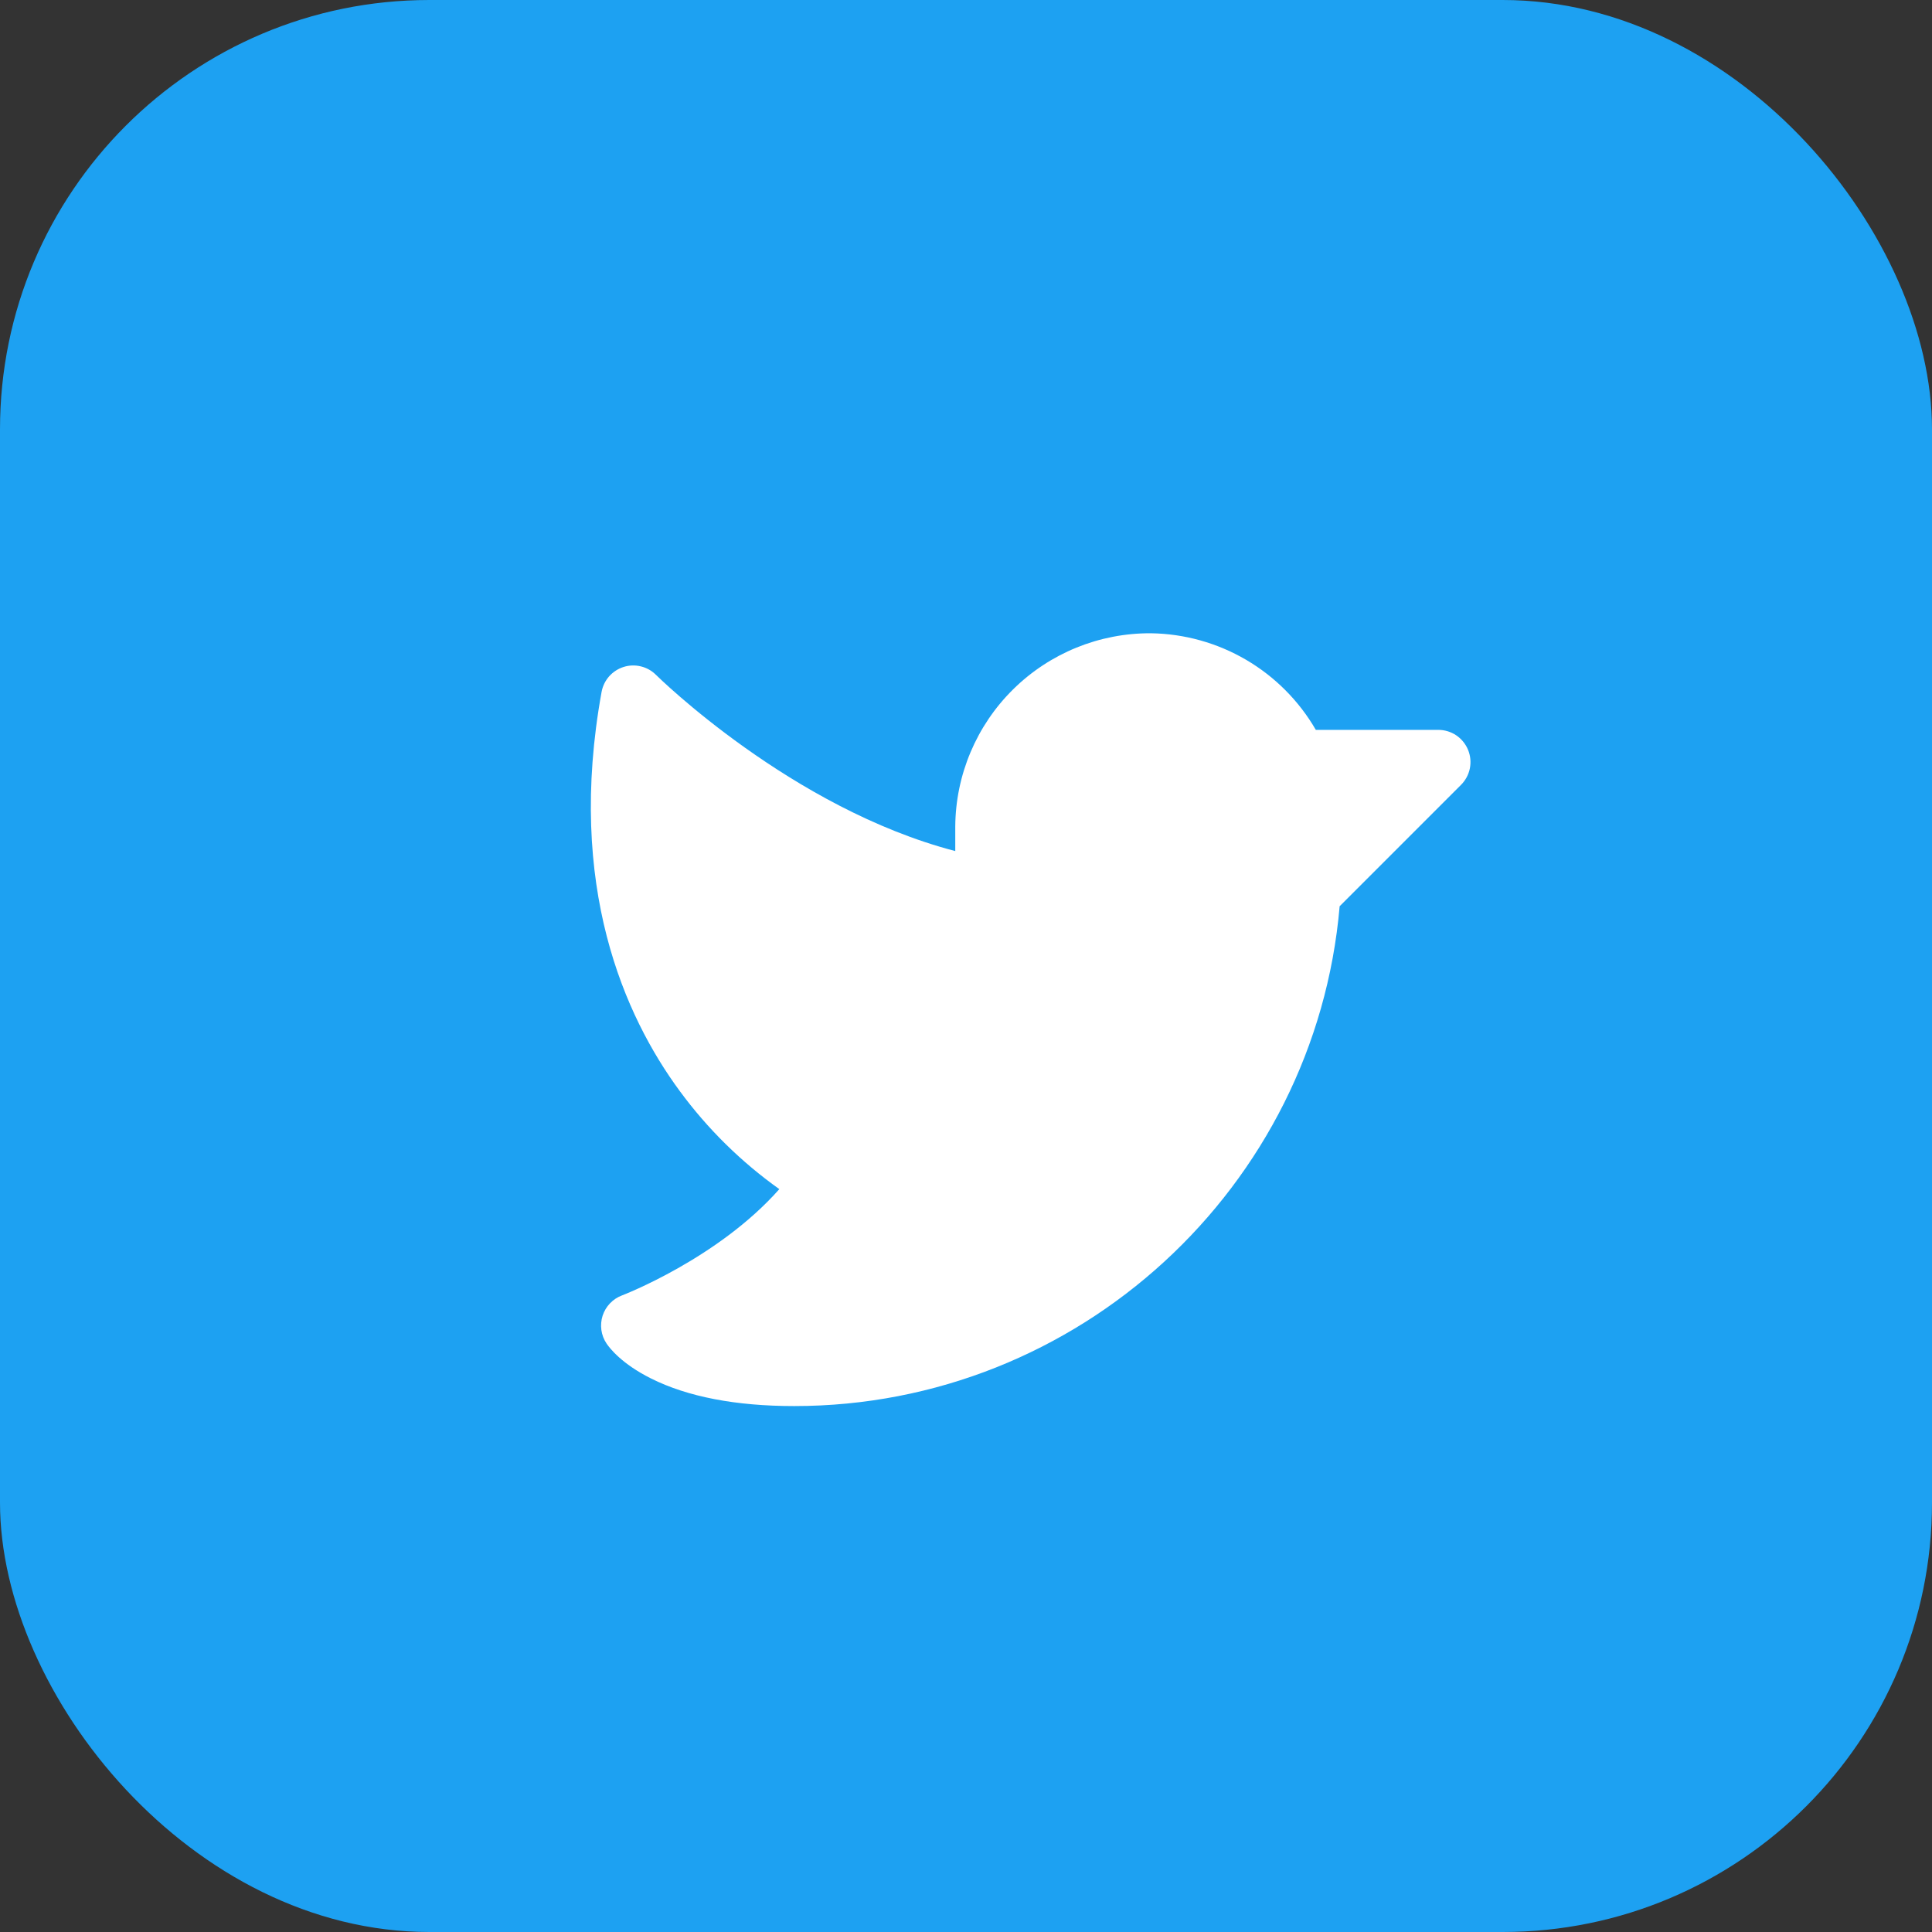
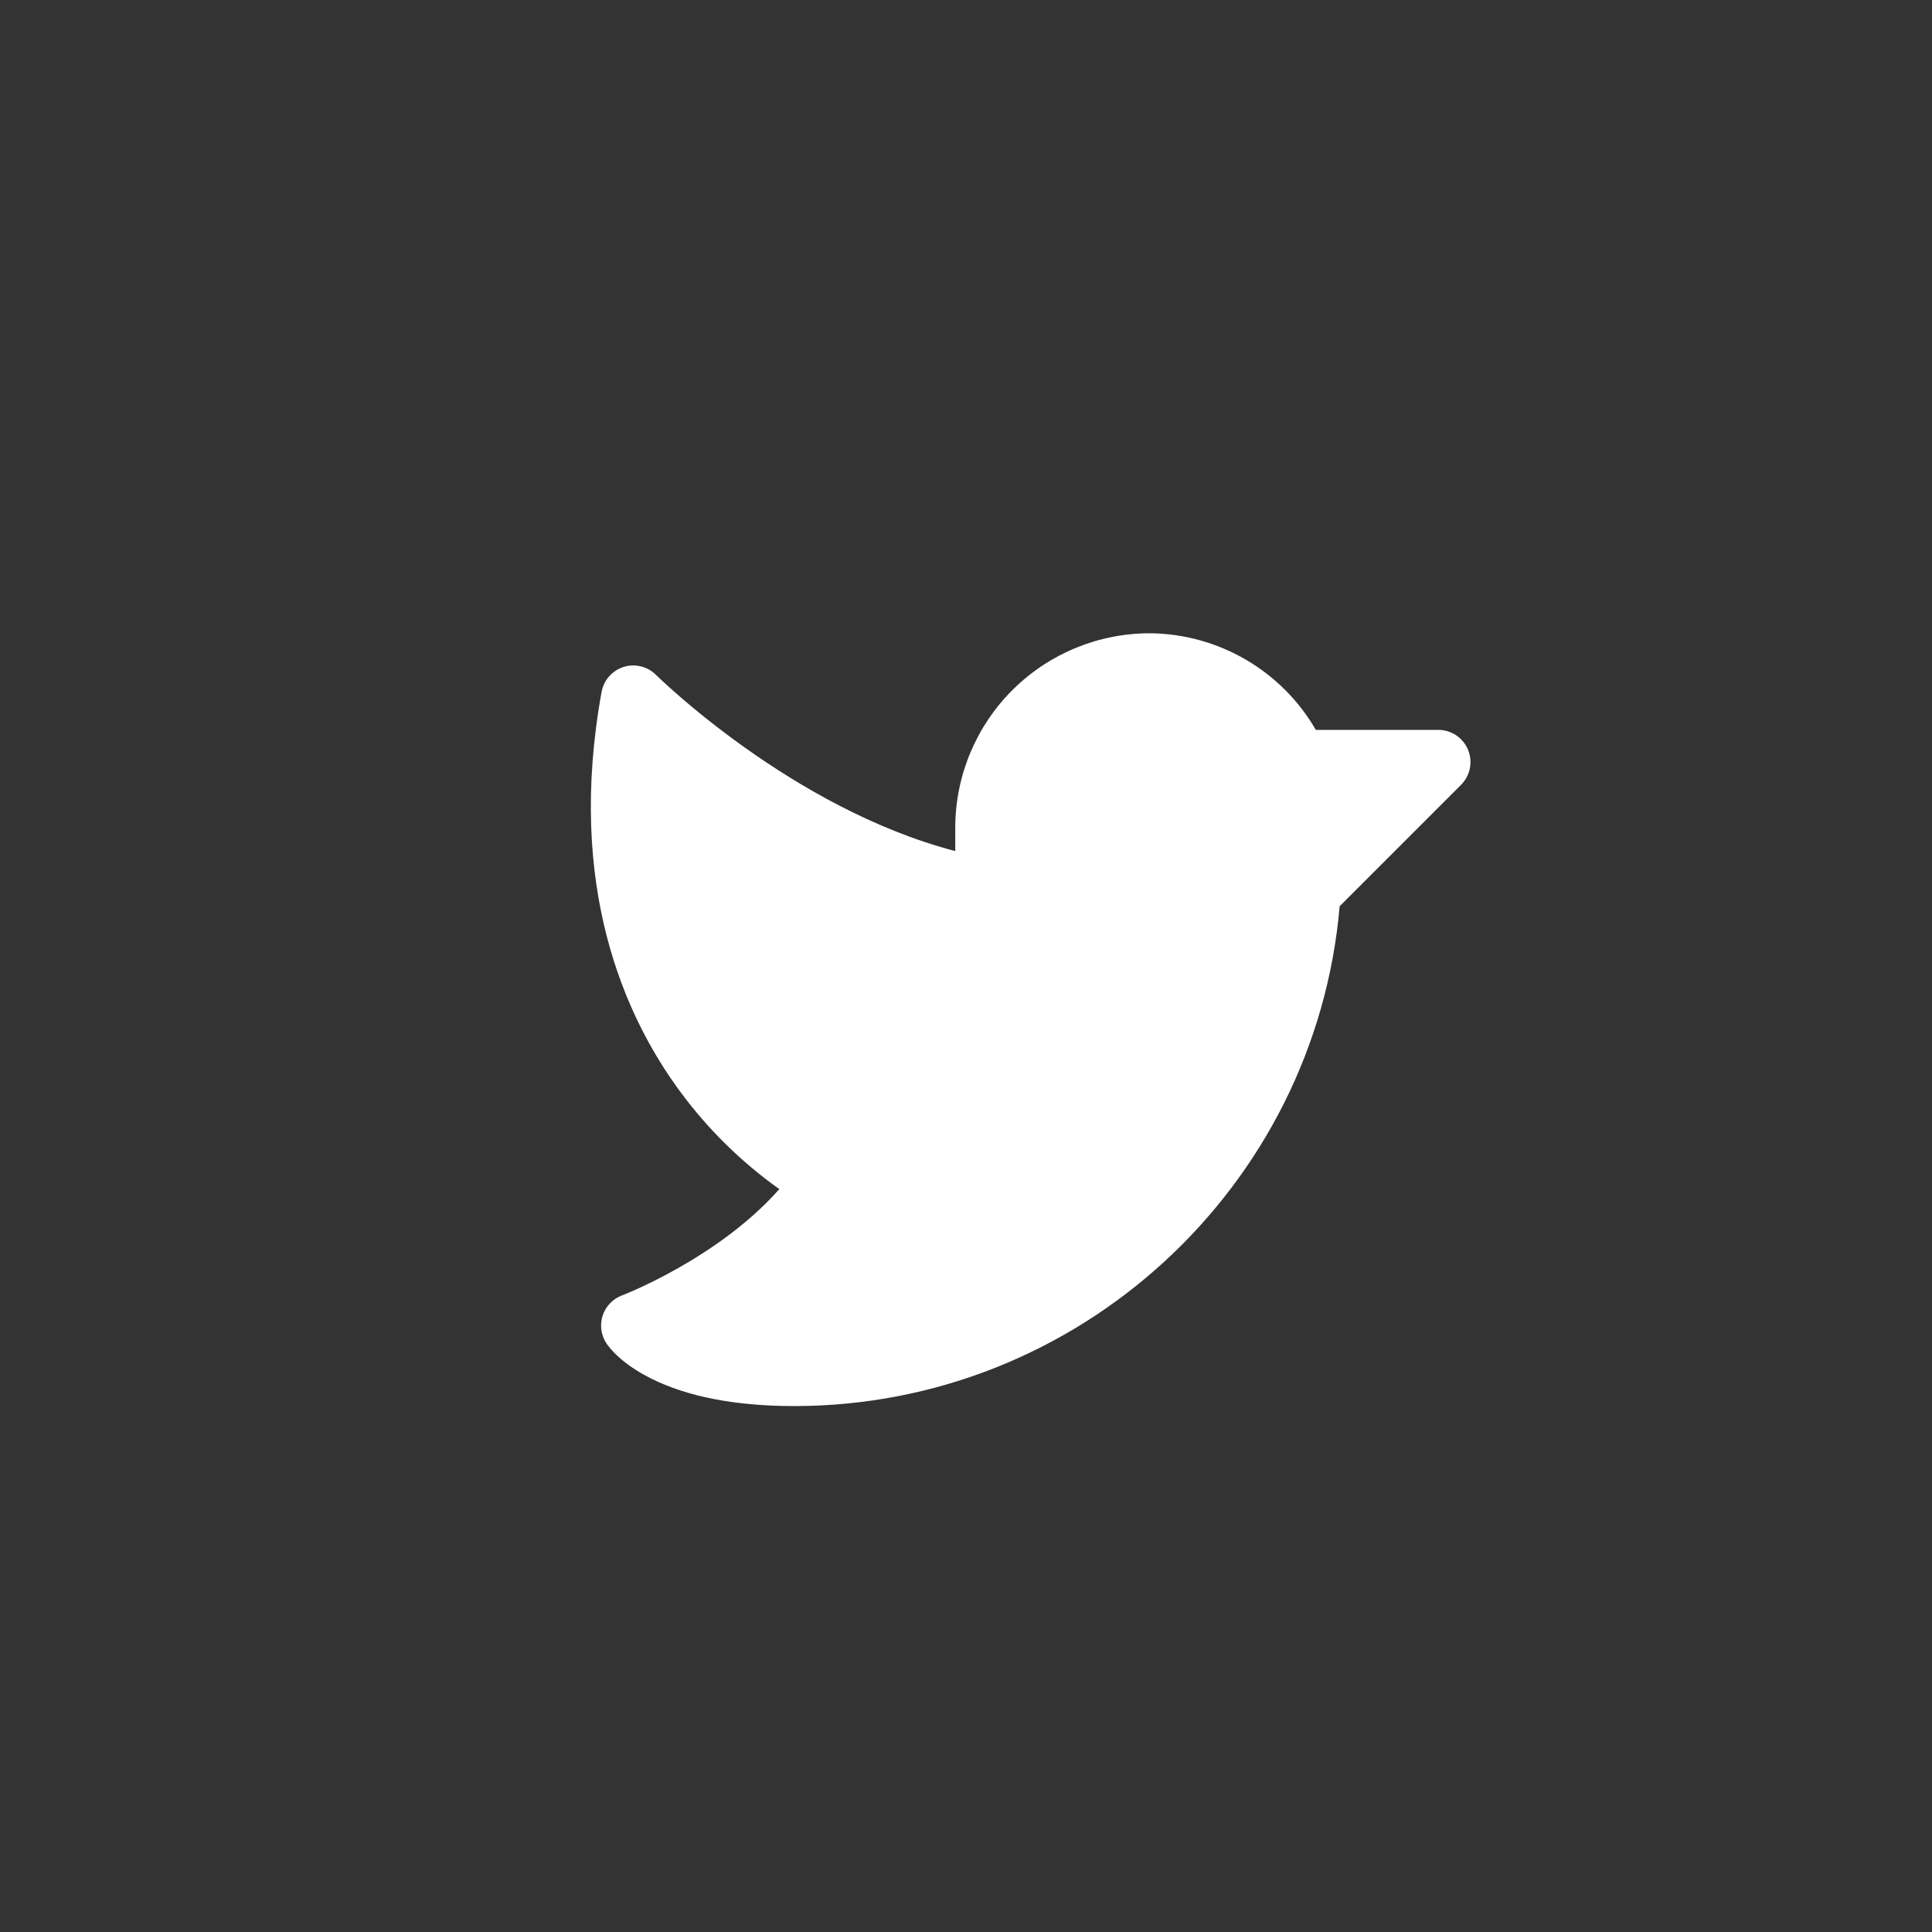
<svg xmlns="http://www.w3.org/2000/svg" width="45" height="45" viewBox="0 0 45 45" fill="none">
  <rect x="0" y="0" width="45" height="45" fill="#333333" stroke="none" />
-   <rect width="45" height="45" rx="10" fill="#1DA1F2" />
  <path d="M34.031 18.28L31.203 21.108C30.638 27.66 25.113 32.75 18.5 32.75C17.139 32.75 16.016 32.534 15.165 32.108C14.477 31.765 14.196 31.396 14.126 31.291C14.063 31.197 14.023 31.09 14.007 30.978C13.992 30.866 14.002 30.752 14.036 30.645C14.071 30.537 14.13 30.439 14.208 30.357C14.286 30.276 14.381 30.212 14.487 30.173C14.511 30.164 16.723 29.314 18.152 27.697C17.263 27.064 16.48 26.293 15.834 25.414C14.549 23.67 13.19 20.641 14.012 16.116C14.037 15.981 14.098 15.856 14.188 15.753C14.279 15.651 14.396 15.575 14.527 15.534C14.657 15.493 14.796 15.489 14.929 15.522C15.062 15.554 15.184 15.623 15.28 15.72C15.314 15.753 18.434 18.829 22.25 19.823L22.25 19.25C22.258 18.049 22.743 16.9 23.597 16.057C24.452 15.213 25.606 14.743 26.807 14.75C27.587 14.761 28.351 14.974 29.024 15.368C29.698 15.763 30.257 16.325 30.648 17L33.5 17C33.648 17 33.794 17.044 33.917 17.126C34.04 17.209 34.136 17.326 34.193 17.463C34.25 17.6 34.265 17.751 34.236 17.896C34.207 18.042 34.135 18.175 34.031 18.28Z" fill="white" />
</svg>